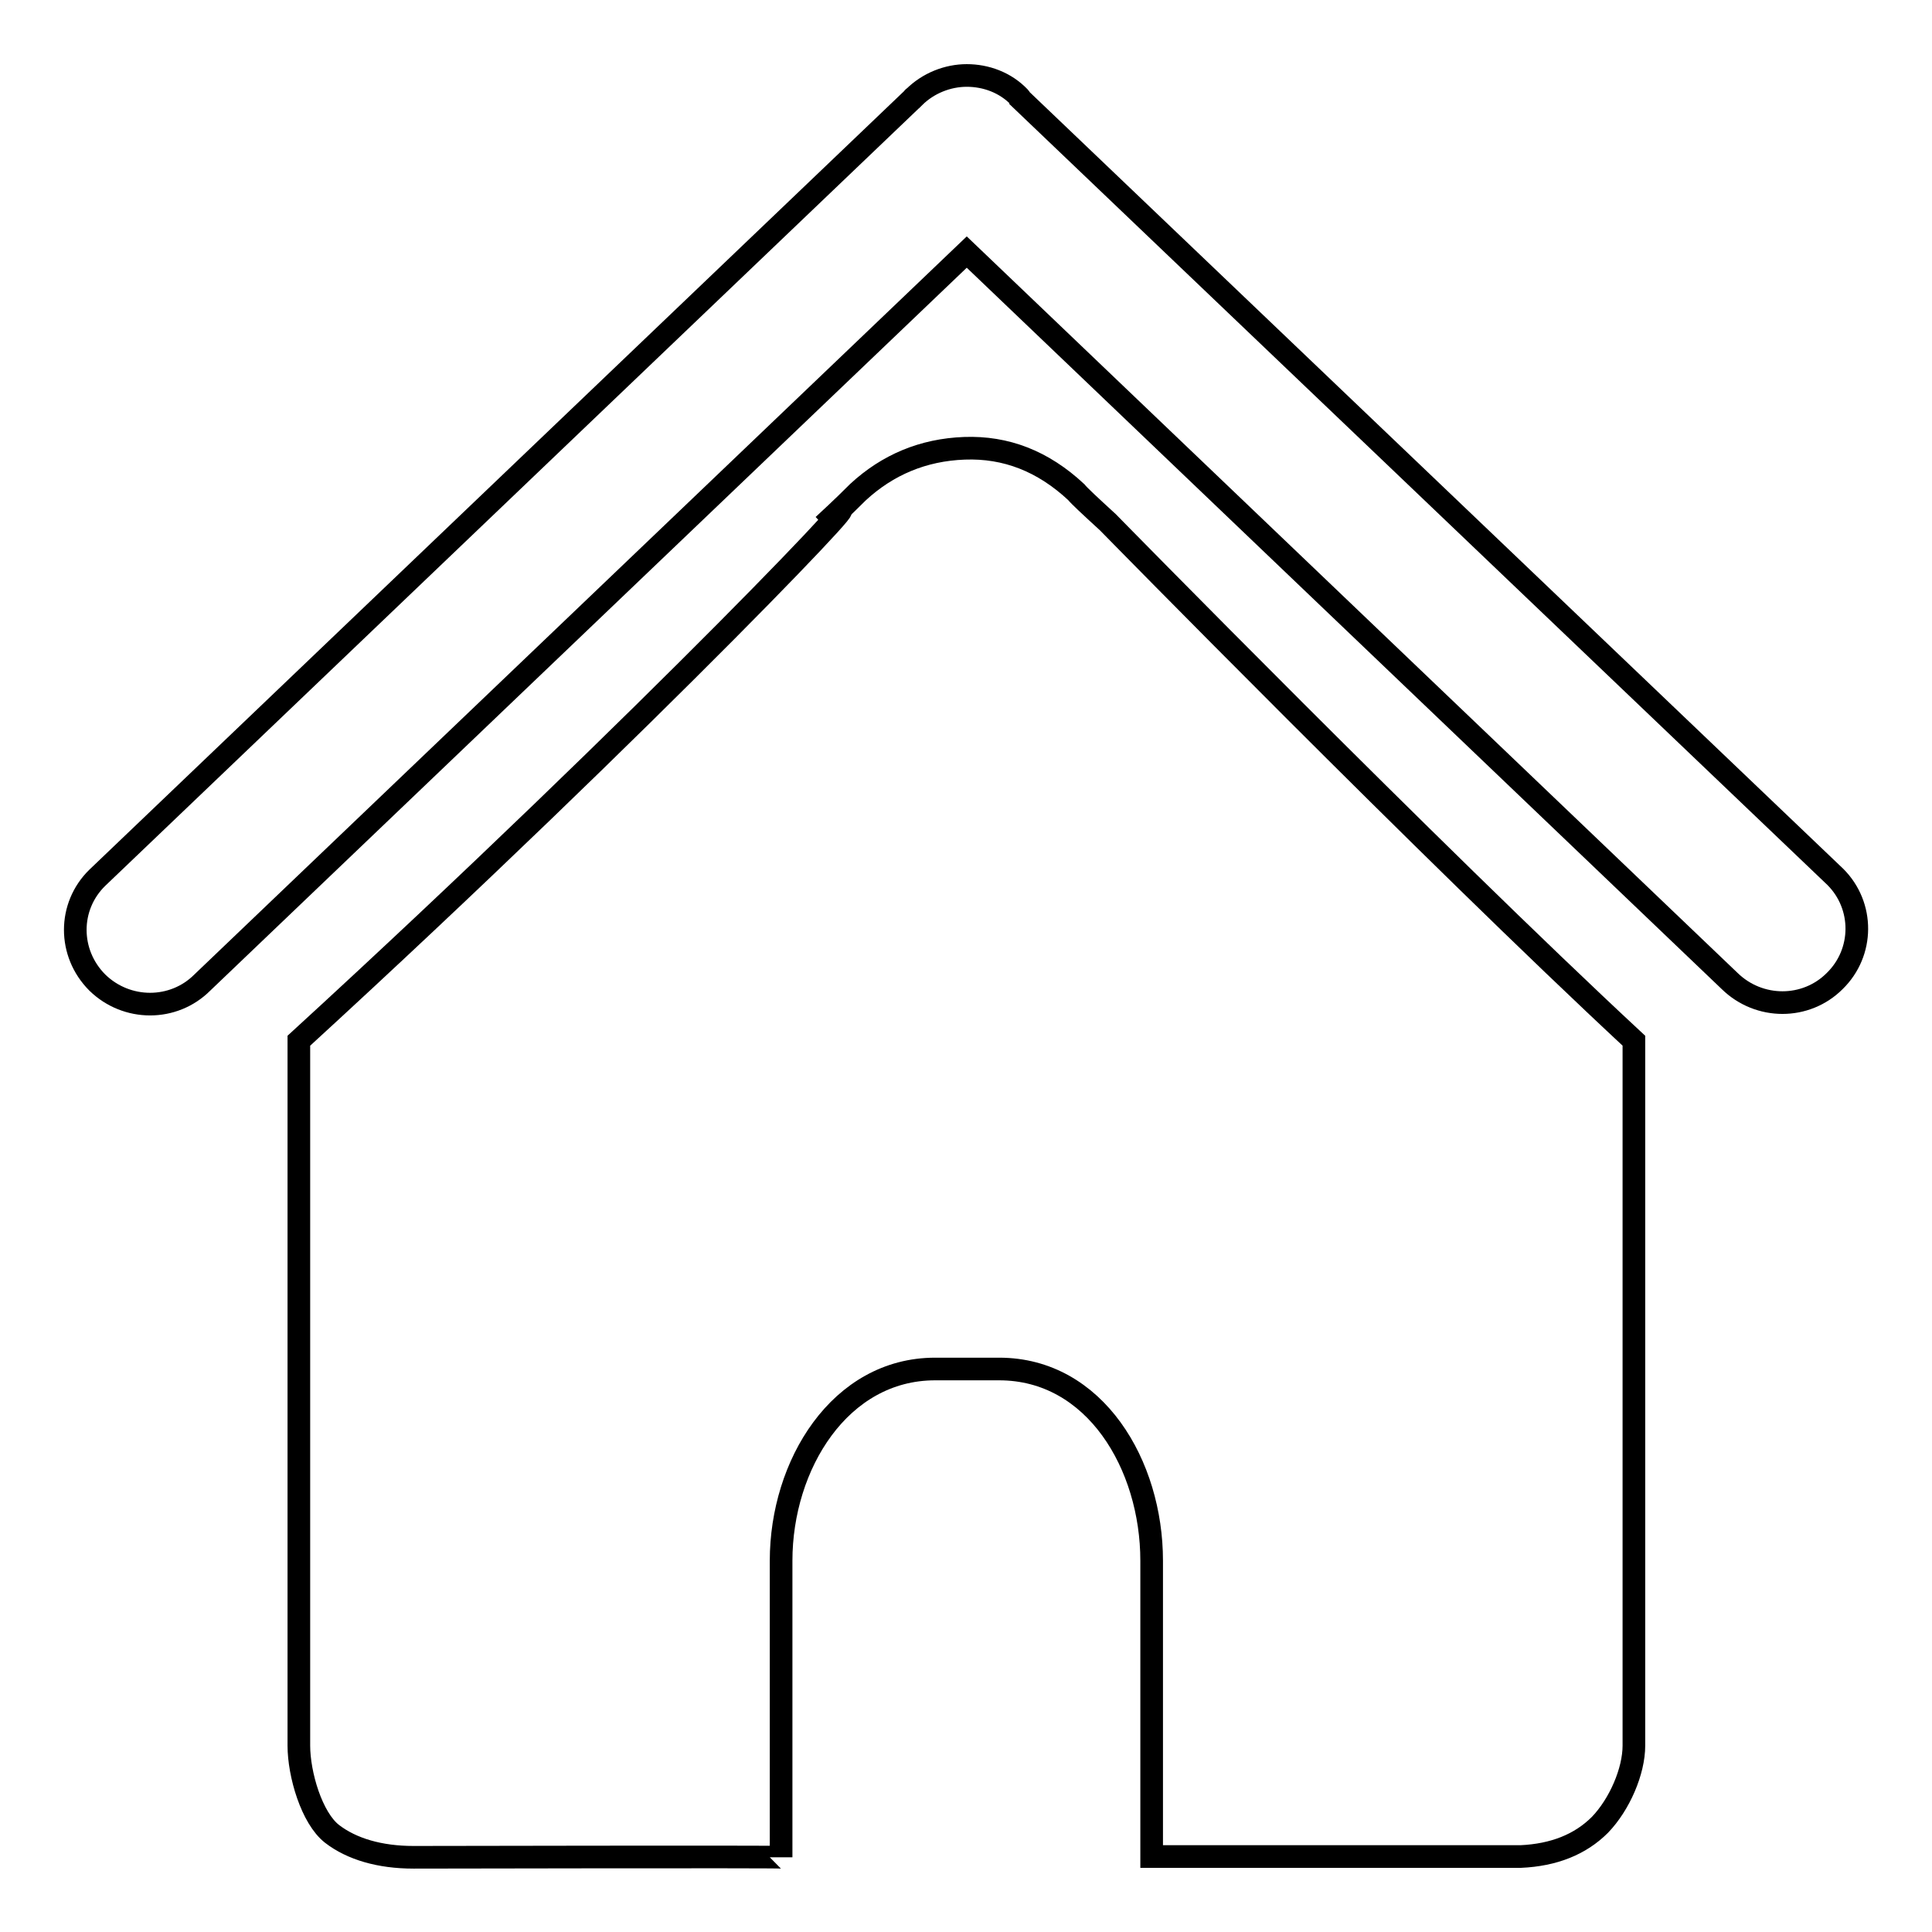
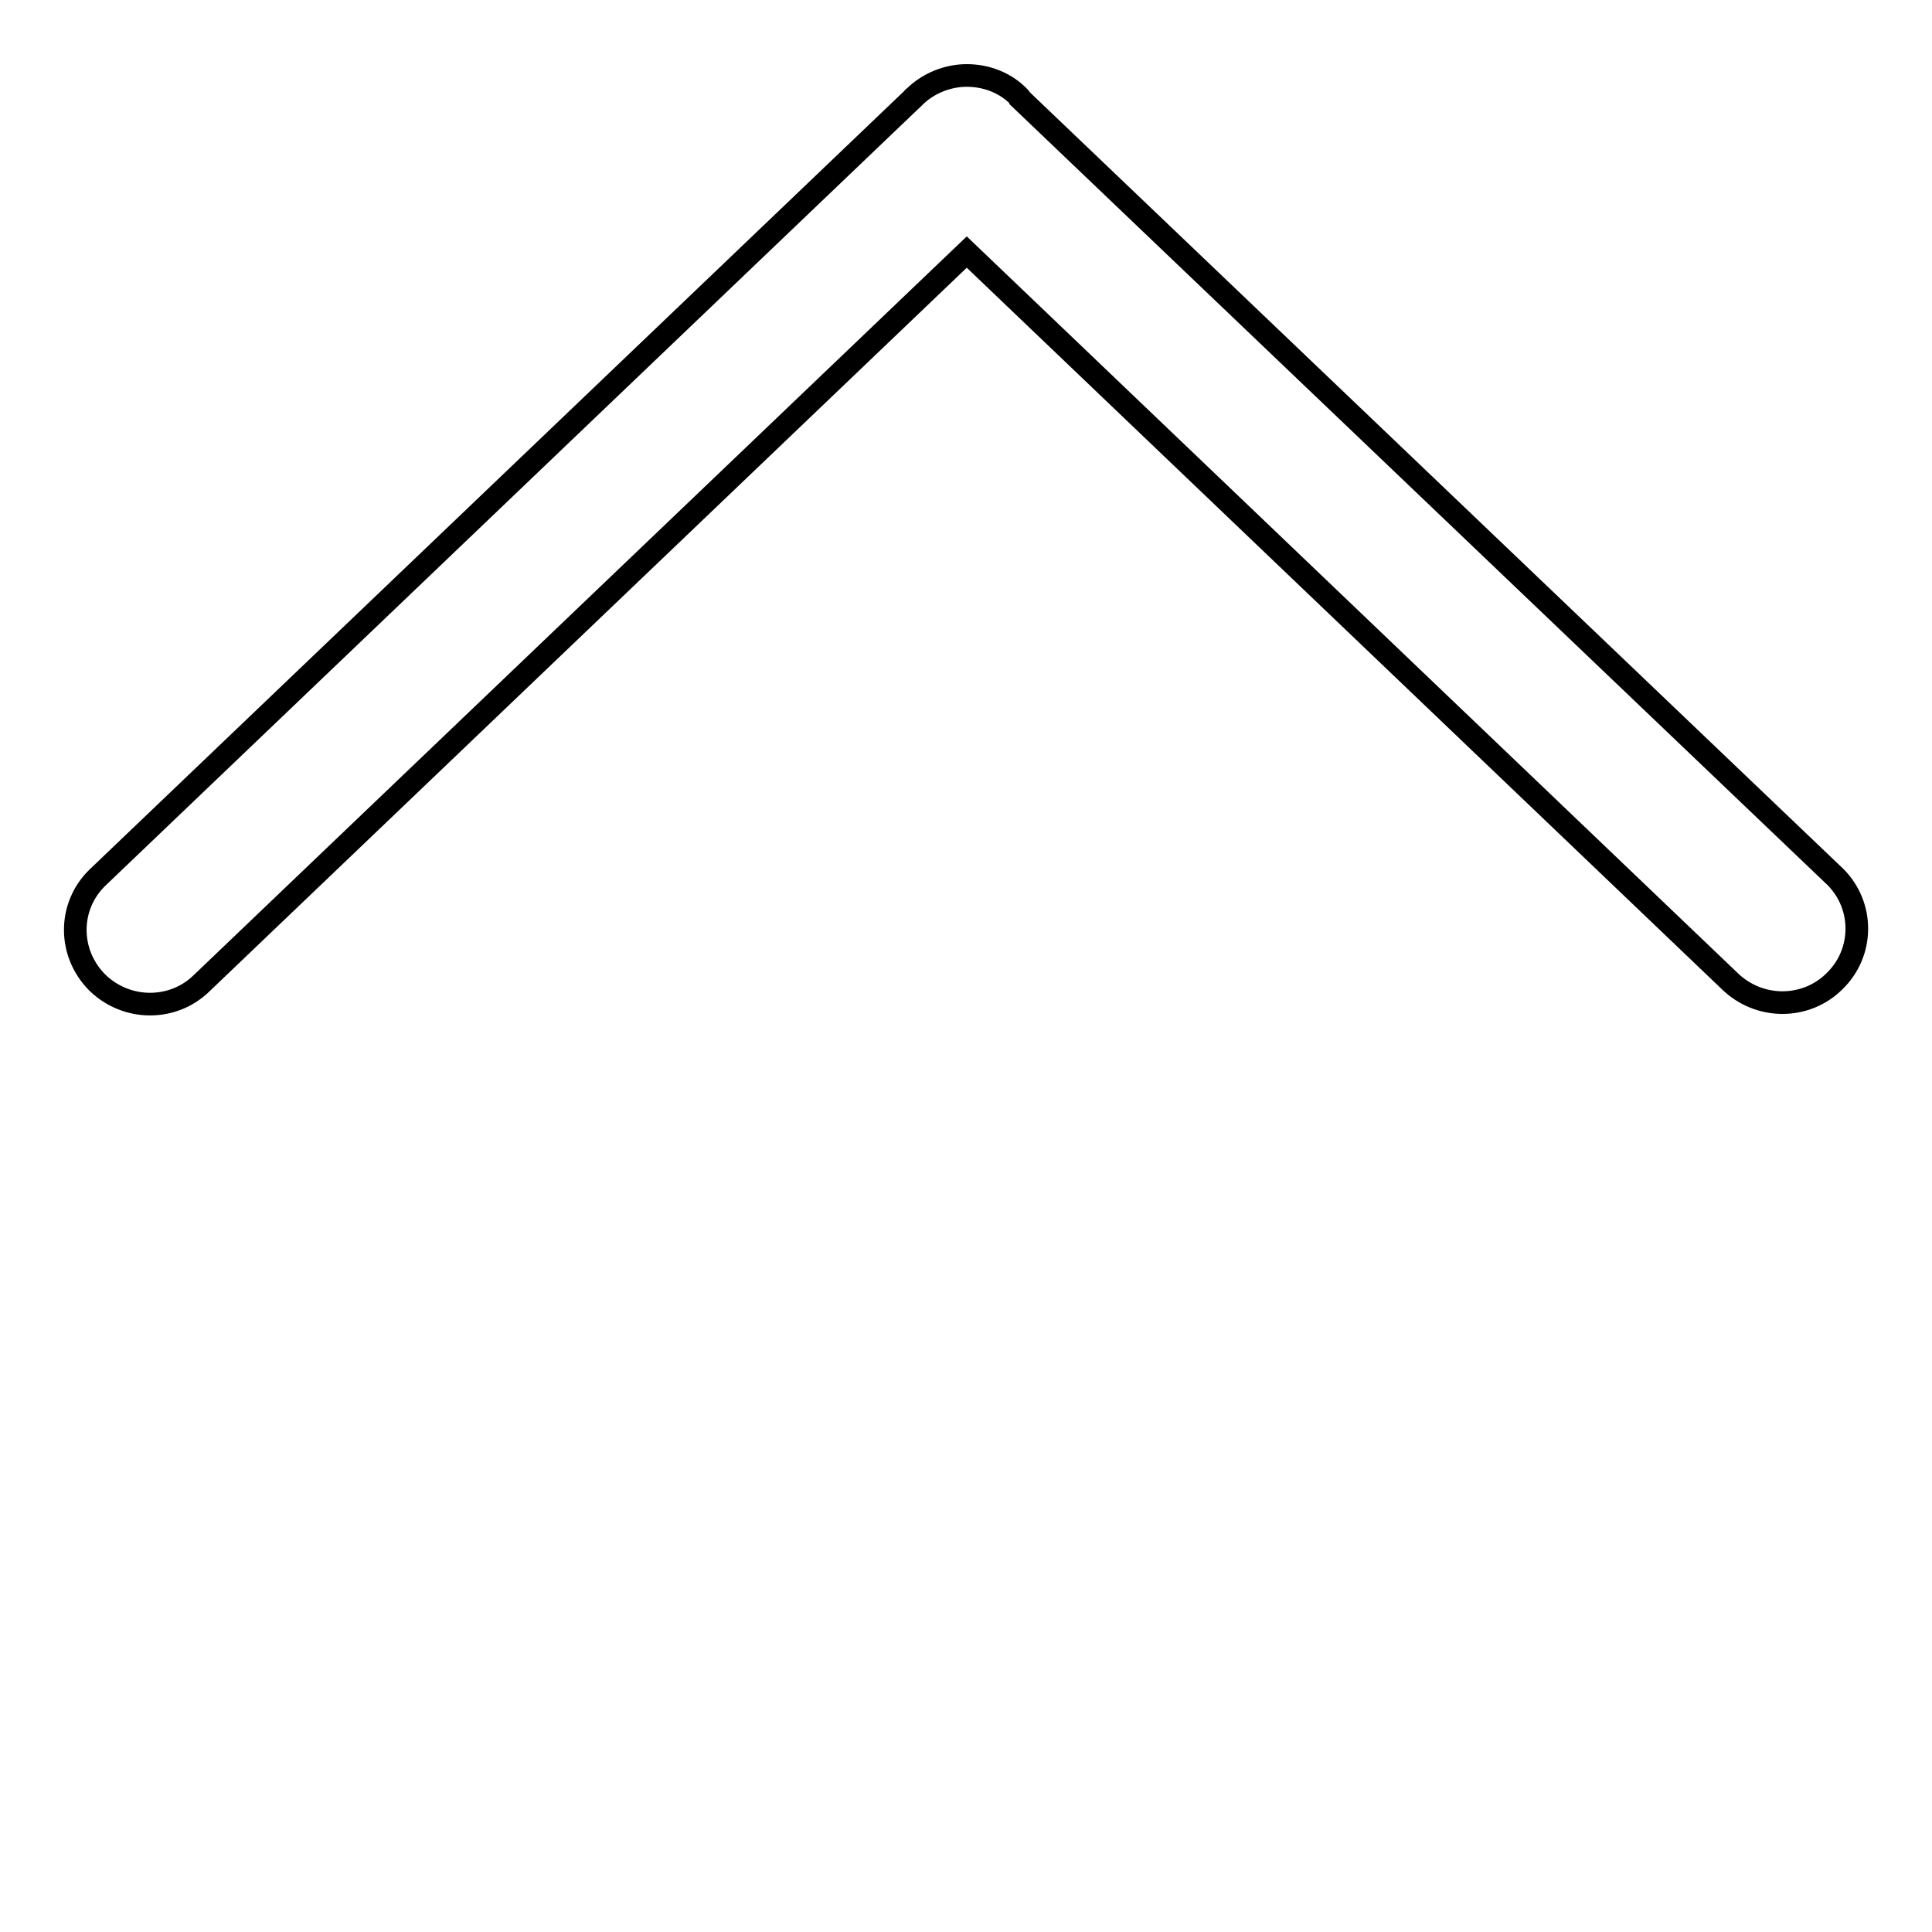
<svg xmlns="http://www.w3.org/2000/svg" version="1.1" x="0px" y="0px" viewBox="0 0 256 256" enable-background="new 0 0 256 256" xml:space="preserve">
  <g>
    <g>
      <path stroke-width="3" fill-opacity="0" stroke="#000000" d="M243.1,130c-3.8,3.8-10,3.8-13.9,0L128.1,33.4L26.8,130.2c-3.8,3.8-10,3.8-13.9,0c-3.9-3.9-3.9-10.1,0-13.9L121,13c0,0,0-0.1,0.1-0.1c1.9-1.9,4.5-2.9,7-2.9c2.5,0,5.1,0.9,7,2.9c0,0,0.1,0.1,0.1,0.2l108,103.1C247,120,247,126.2,243.1,130z" />
-       <path stroke-width="3" fill-opacity="0" stroke="#000000" d="M146.8,69.2c-2.4-2.2-3.8-3.5-4.2-4c-4.4-4.1-9.3-6-14.8-5.8c-5.5,0.2-10.2,2.2-14.1,5.8c-0.6,0.6-2.1,2.1-4.6,4.4c11.8-11-22.9,25.6-69.5,68.3v93.4c0,3.8,1.7,9.6,4.4,11.7c2.6,2,6.3,3.1,10.8,3.1c0,0,48.7-0.1,48.7,0v-39.3c0-12.7,7.8-25.4,20.4-25.4h8.5c12.7,0,20.2,12.7,20.2,25.4V246c16.3,0,48.9,0,48.9,0c4.4-0.2,7.9-1.6,10.5-4.2c2.6-2.7,4.5-7.1,4.5-10.5v-93.4C189.6,112.9,146.8,69.2,146.8,69.2z" />
    </g>
  </g>
</svg>